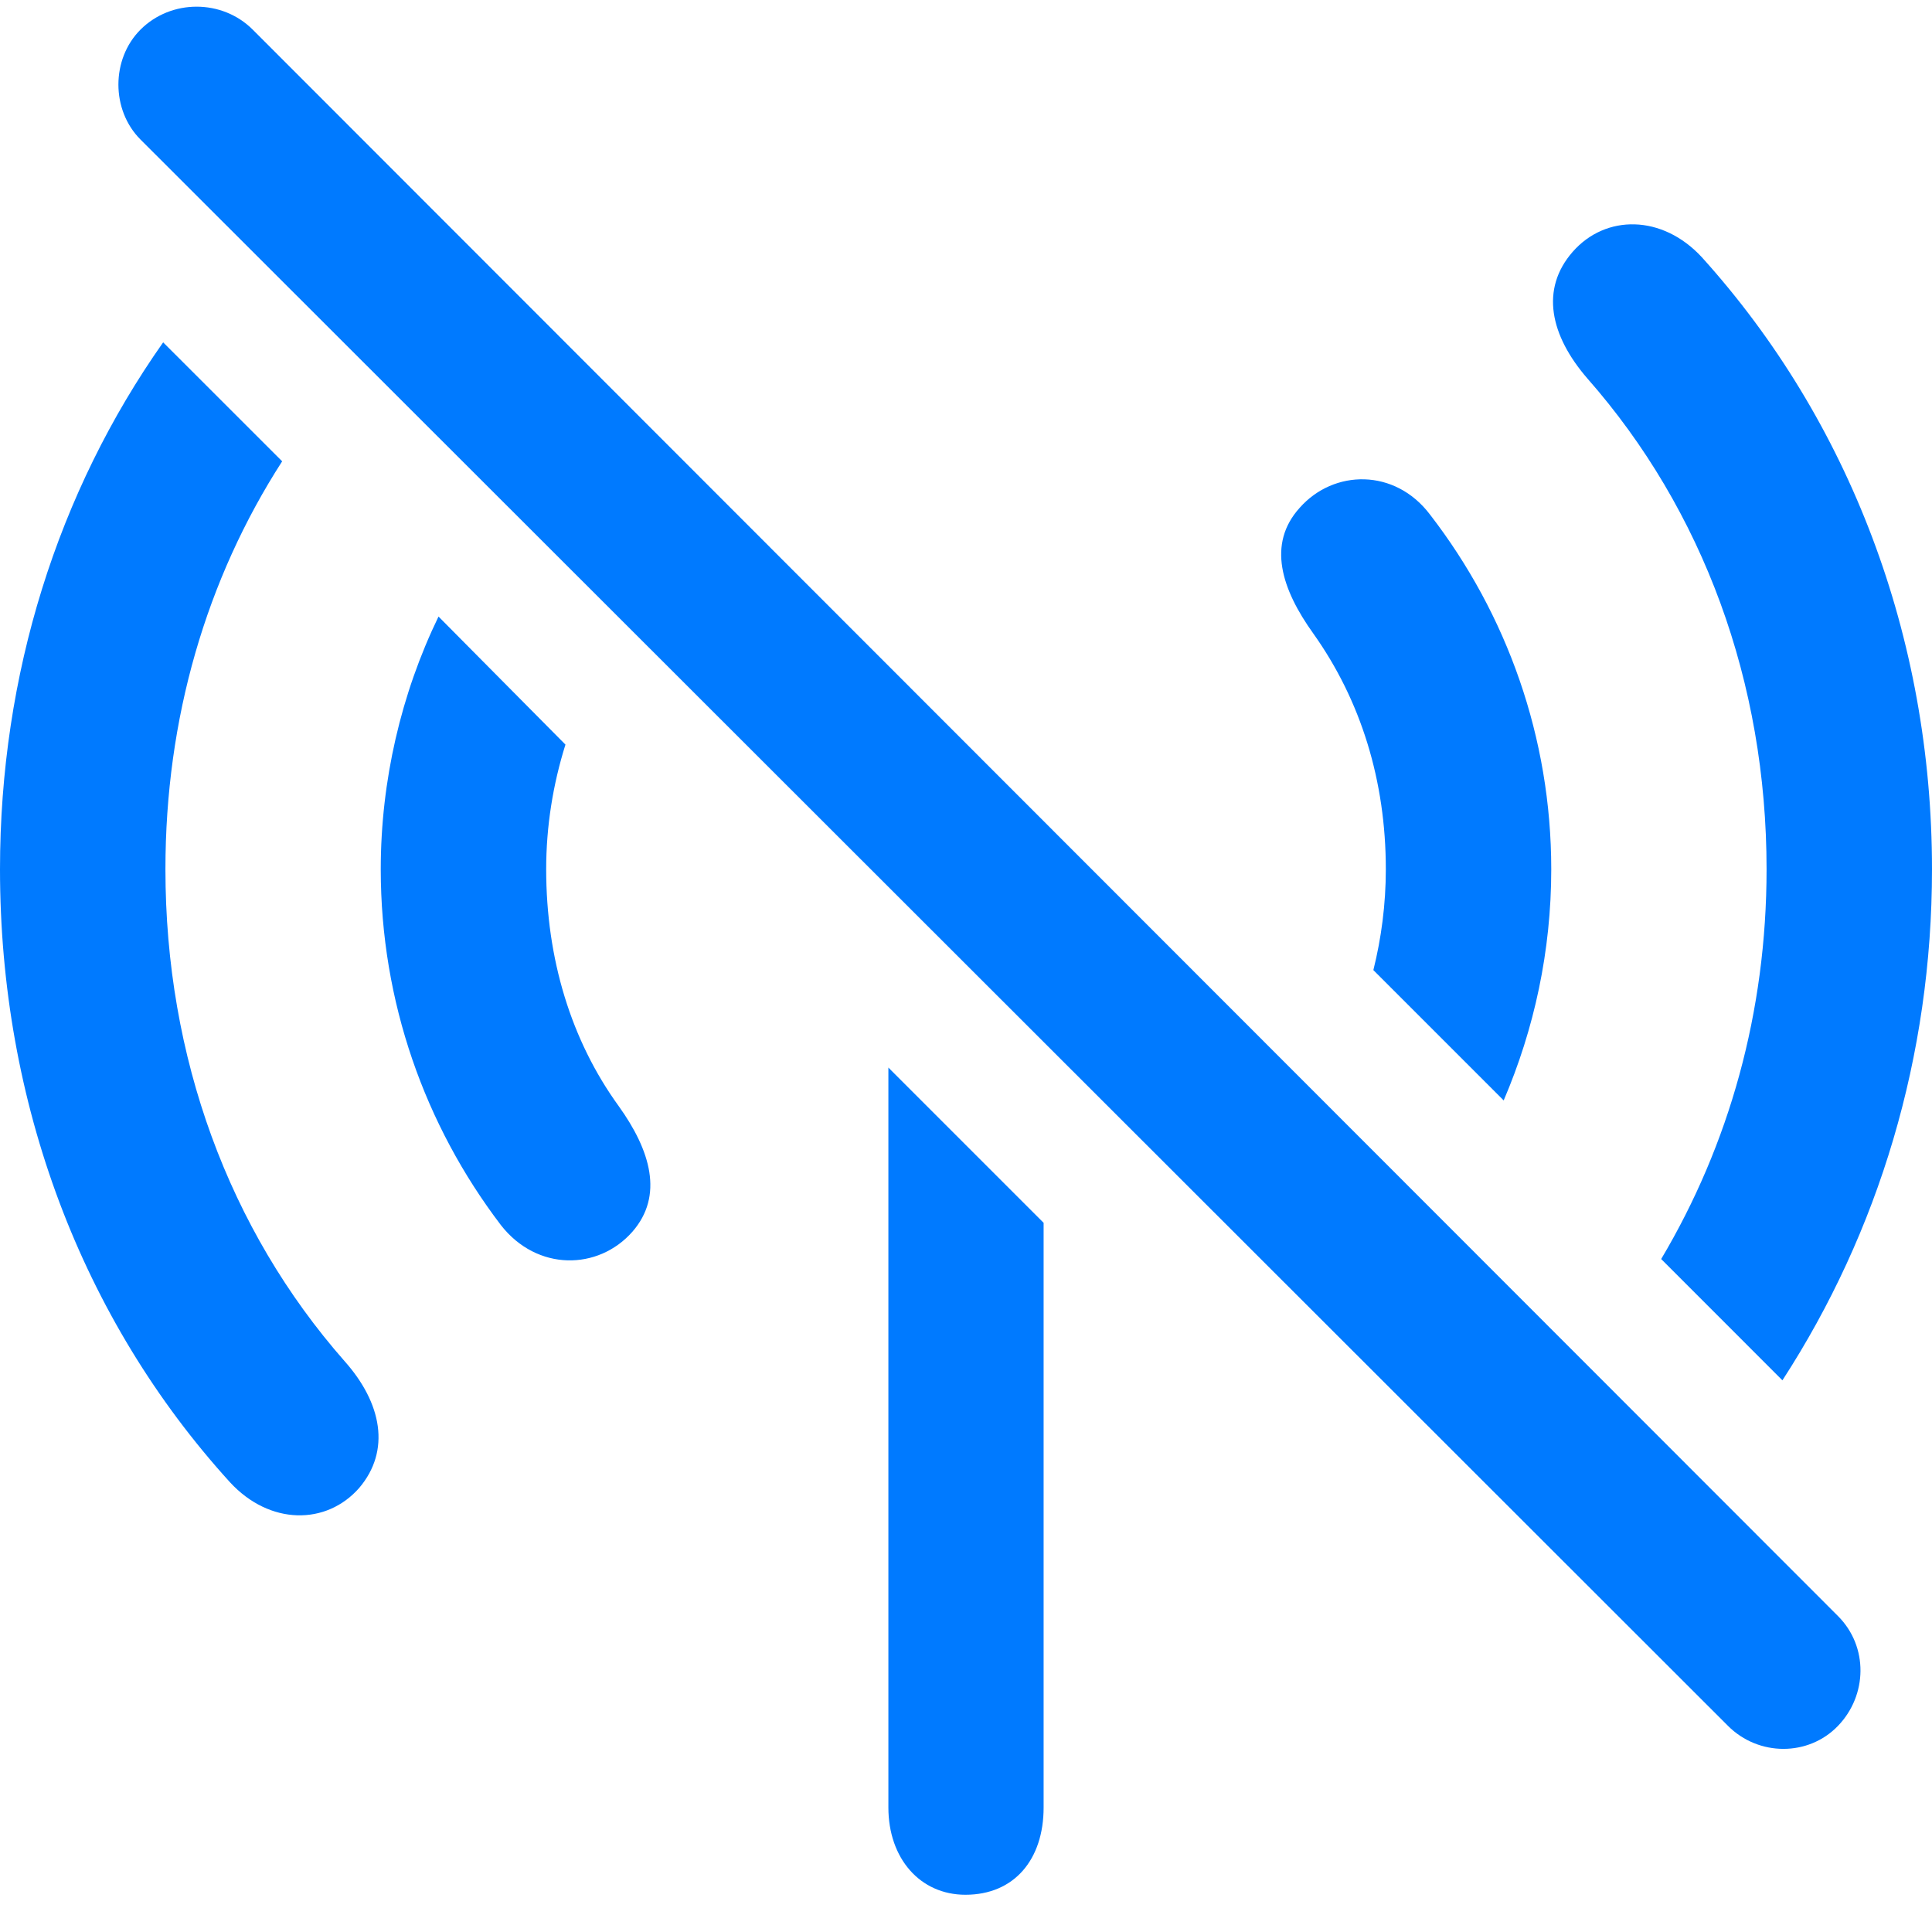
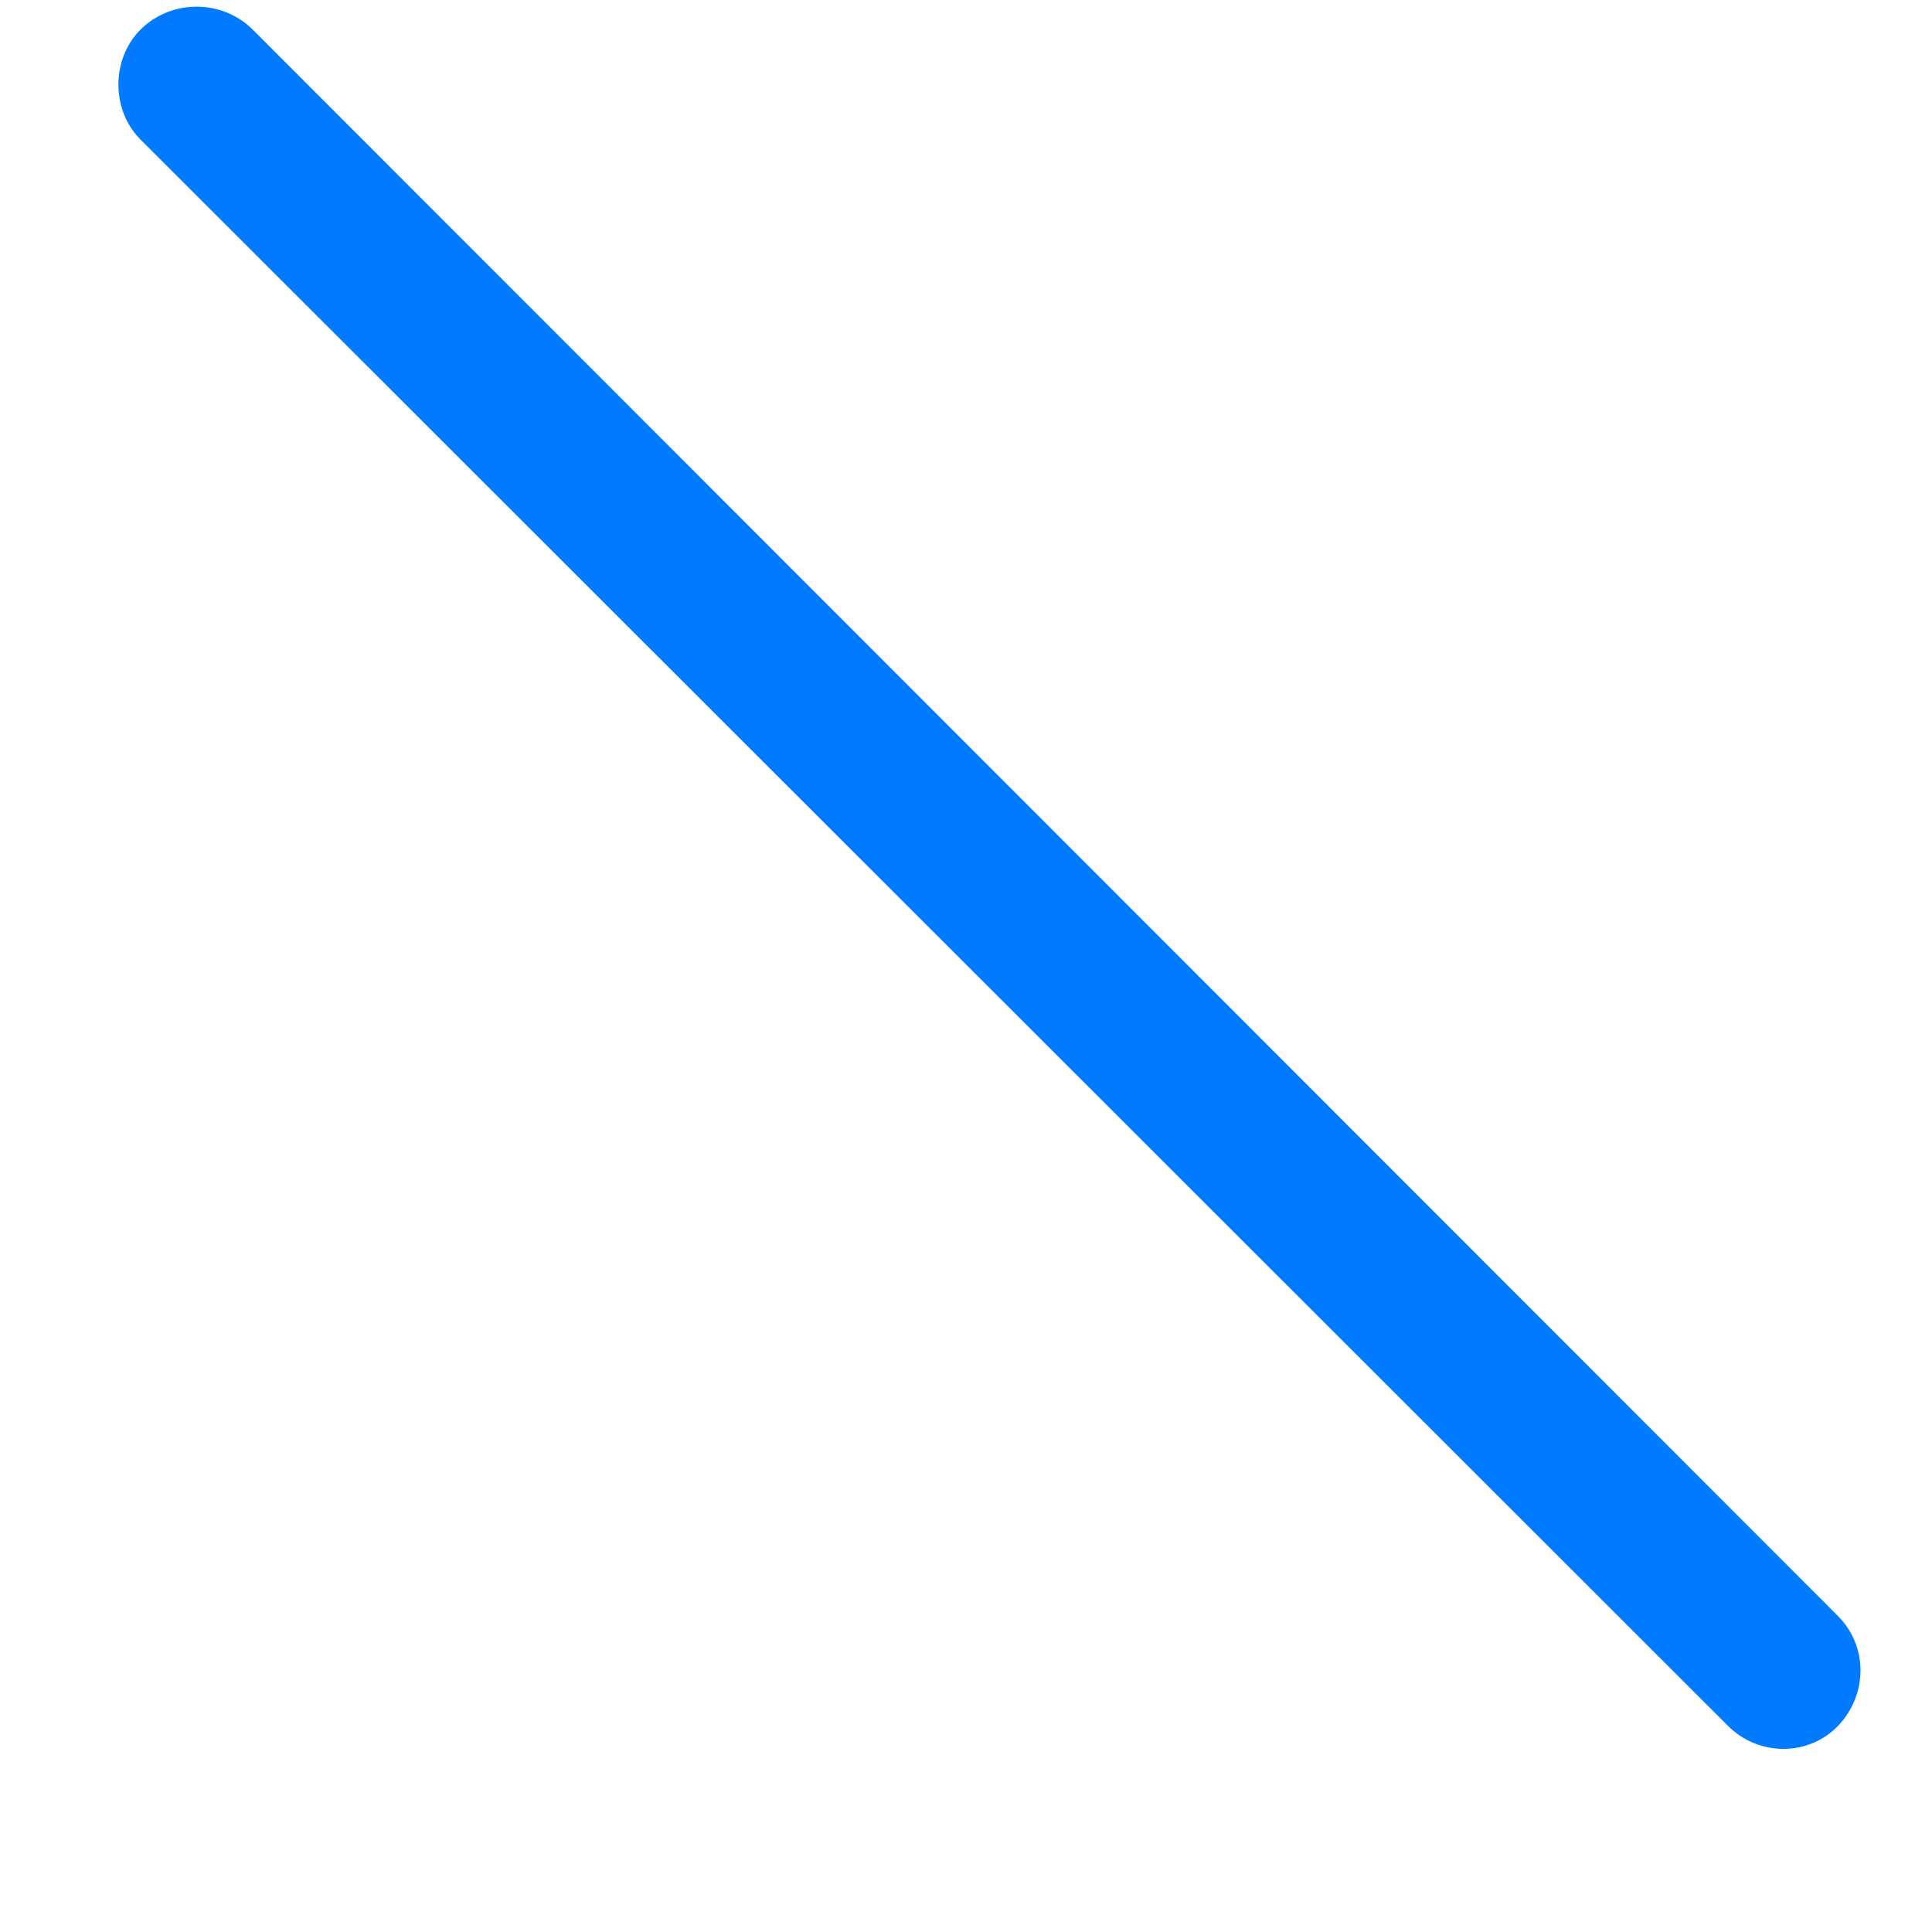
<svg xmlns="http://www.w3.org/2000/svg" width="40" height="40" viewBox="0 0 40 40" fill="none">
-   <path d="M7.437 30.806C8.094 30.032 7.906 29.047 7.132 28.179C4.739 25.457 3.425 21.892 3.425 17.997C3.425 14.877 4.27 11.991 5.842 9.551L3.378 7.088C1.196 10.185 0 13.962 0 17.997C0 22.83 1.689 27.311 4.762 30.689C5.584 31.581 6.757 31.581 7.437 30.806ZM36.903 28.578C38.897 25.504 40 21.868 40 17.997C40 13.188 38.287 8.707 35.237 5.328C34.416 4.437 33.243 4.437 32.563 5.211C31.883 5.985 32.094 6.947 32.868 7.839C35.261 10.56 36.575 14.126 36.575 17.997C36.575 20.953 35.801 23.698 34.393 26.067L36.903 28.578ZM19.988 39.229C20.997 39.229 21.607 38.502 21.607 37.422V25.317L18.393 22.103V37.422C18.393 38.478 19.05 39.229 19.988 39.229ZM13.091 25.504C13.748 24.754 13.466 23.815 12.809 22.9C11.824 21.54 11.308 19.851 11.308 17.997C11.308 17.106 11.449 16.238 11.707 15.416L9.079 12.765C8.305 14.361 7.883 16.167 7.883 17.997C7.883 20.742 8.798 23.299 10.37 25.364C11.12 26.326 12.387 26.302 13.091 25.504ZM31.132 22.783C31.765 21.305 32.117 19.686 32.117 17.997C32.117 15.276 31.202 12.719 29.607 10.654C28.88 9.692 27.613 9.716 26.909 10.513C26.229 11.264 26.534 12.202 27.191 13.117C28.176 14.502 28.692 16.167 28.692 17.997C28.692 18.724 28.598 19.428 28.434 20.085L31.132 22.783Z" fill="#007AFF" />
  <path d="M35.777 35.733C36.411 36.367 37.443 36.367 38.053 35.733C38.663 35.1 38.686 34.091 38.053 33.458L5.232 0.613C4.598 -0.02 3.543 -0.02 2.909 0.613C2.299 1.223 2.299 2.279 2.909 2.889L35.777 35.733Z" fill="#007AFF" />
</svg>